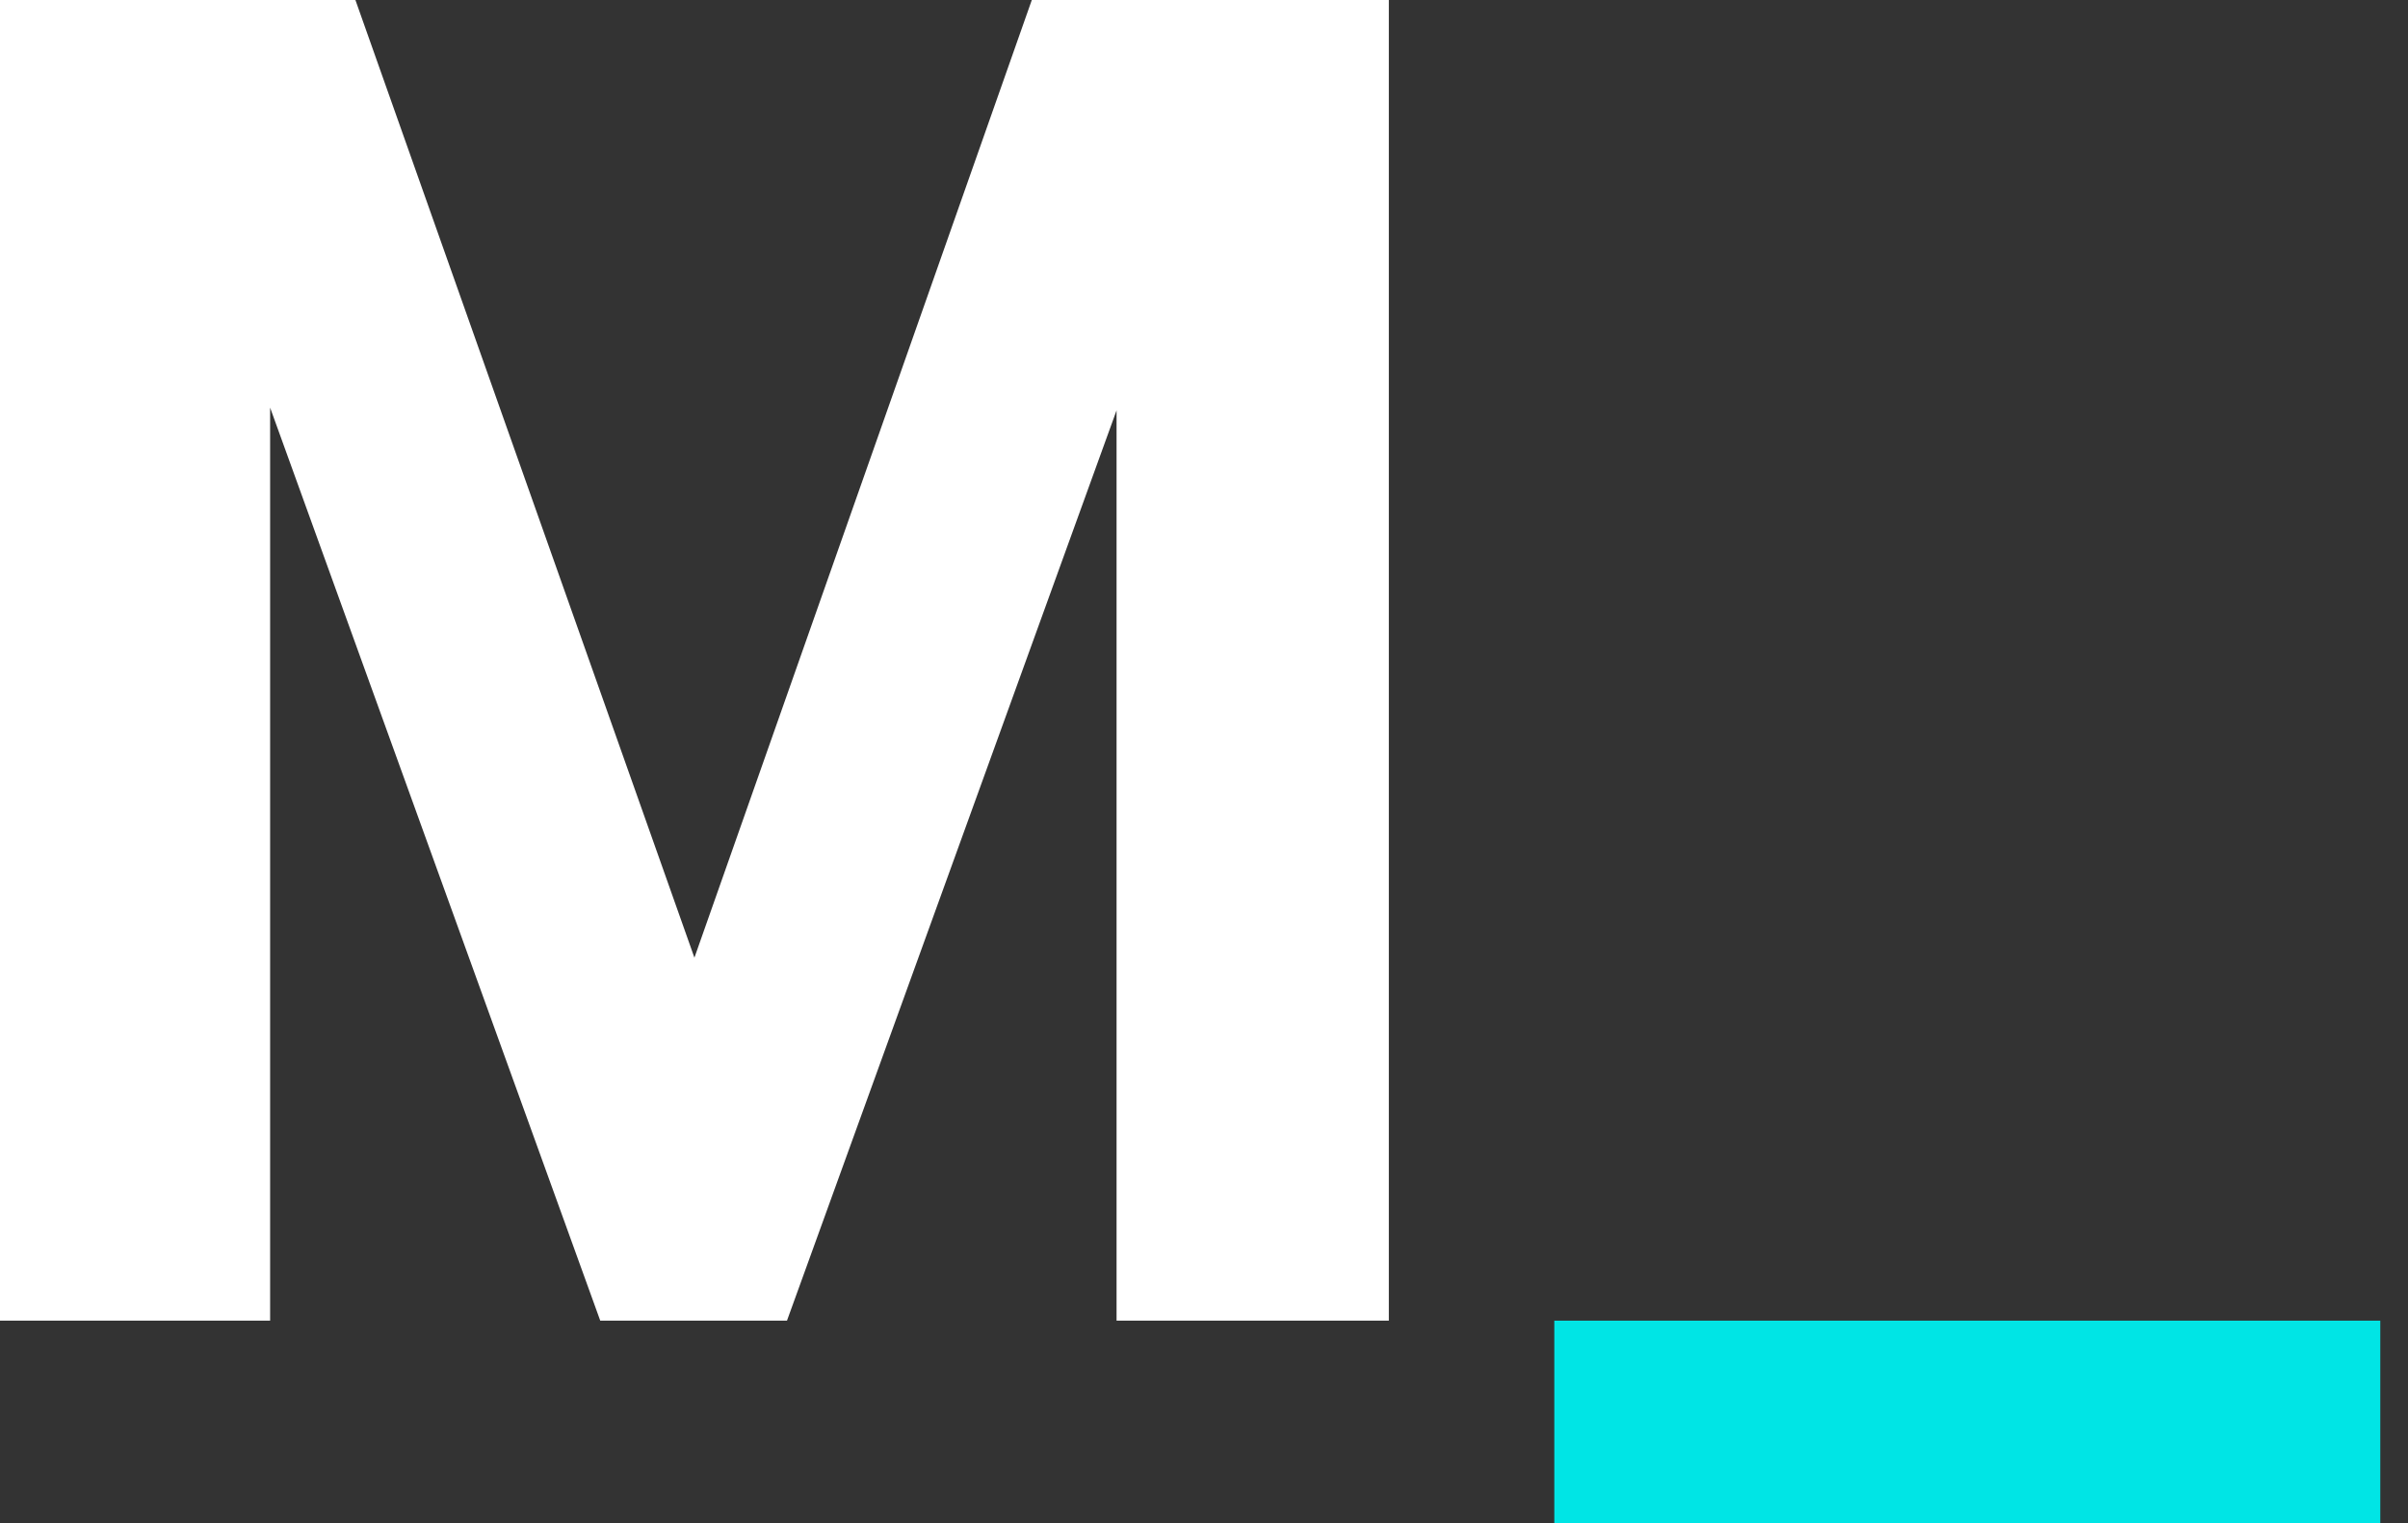
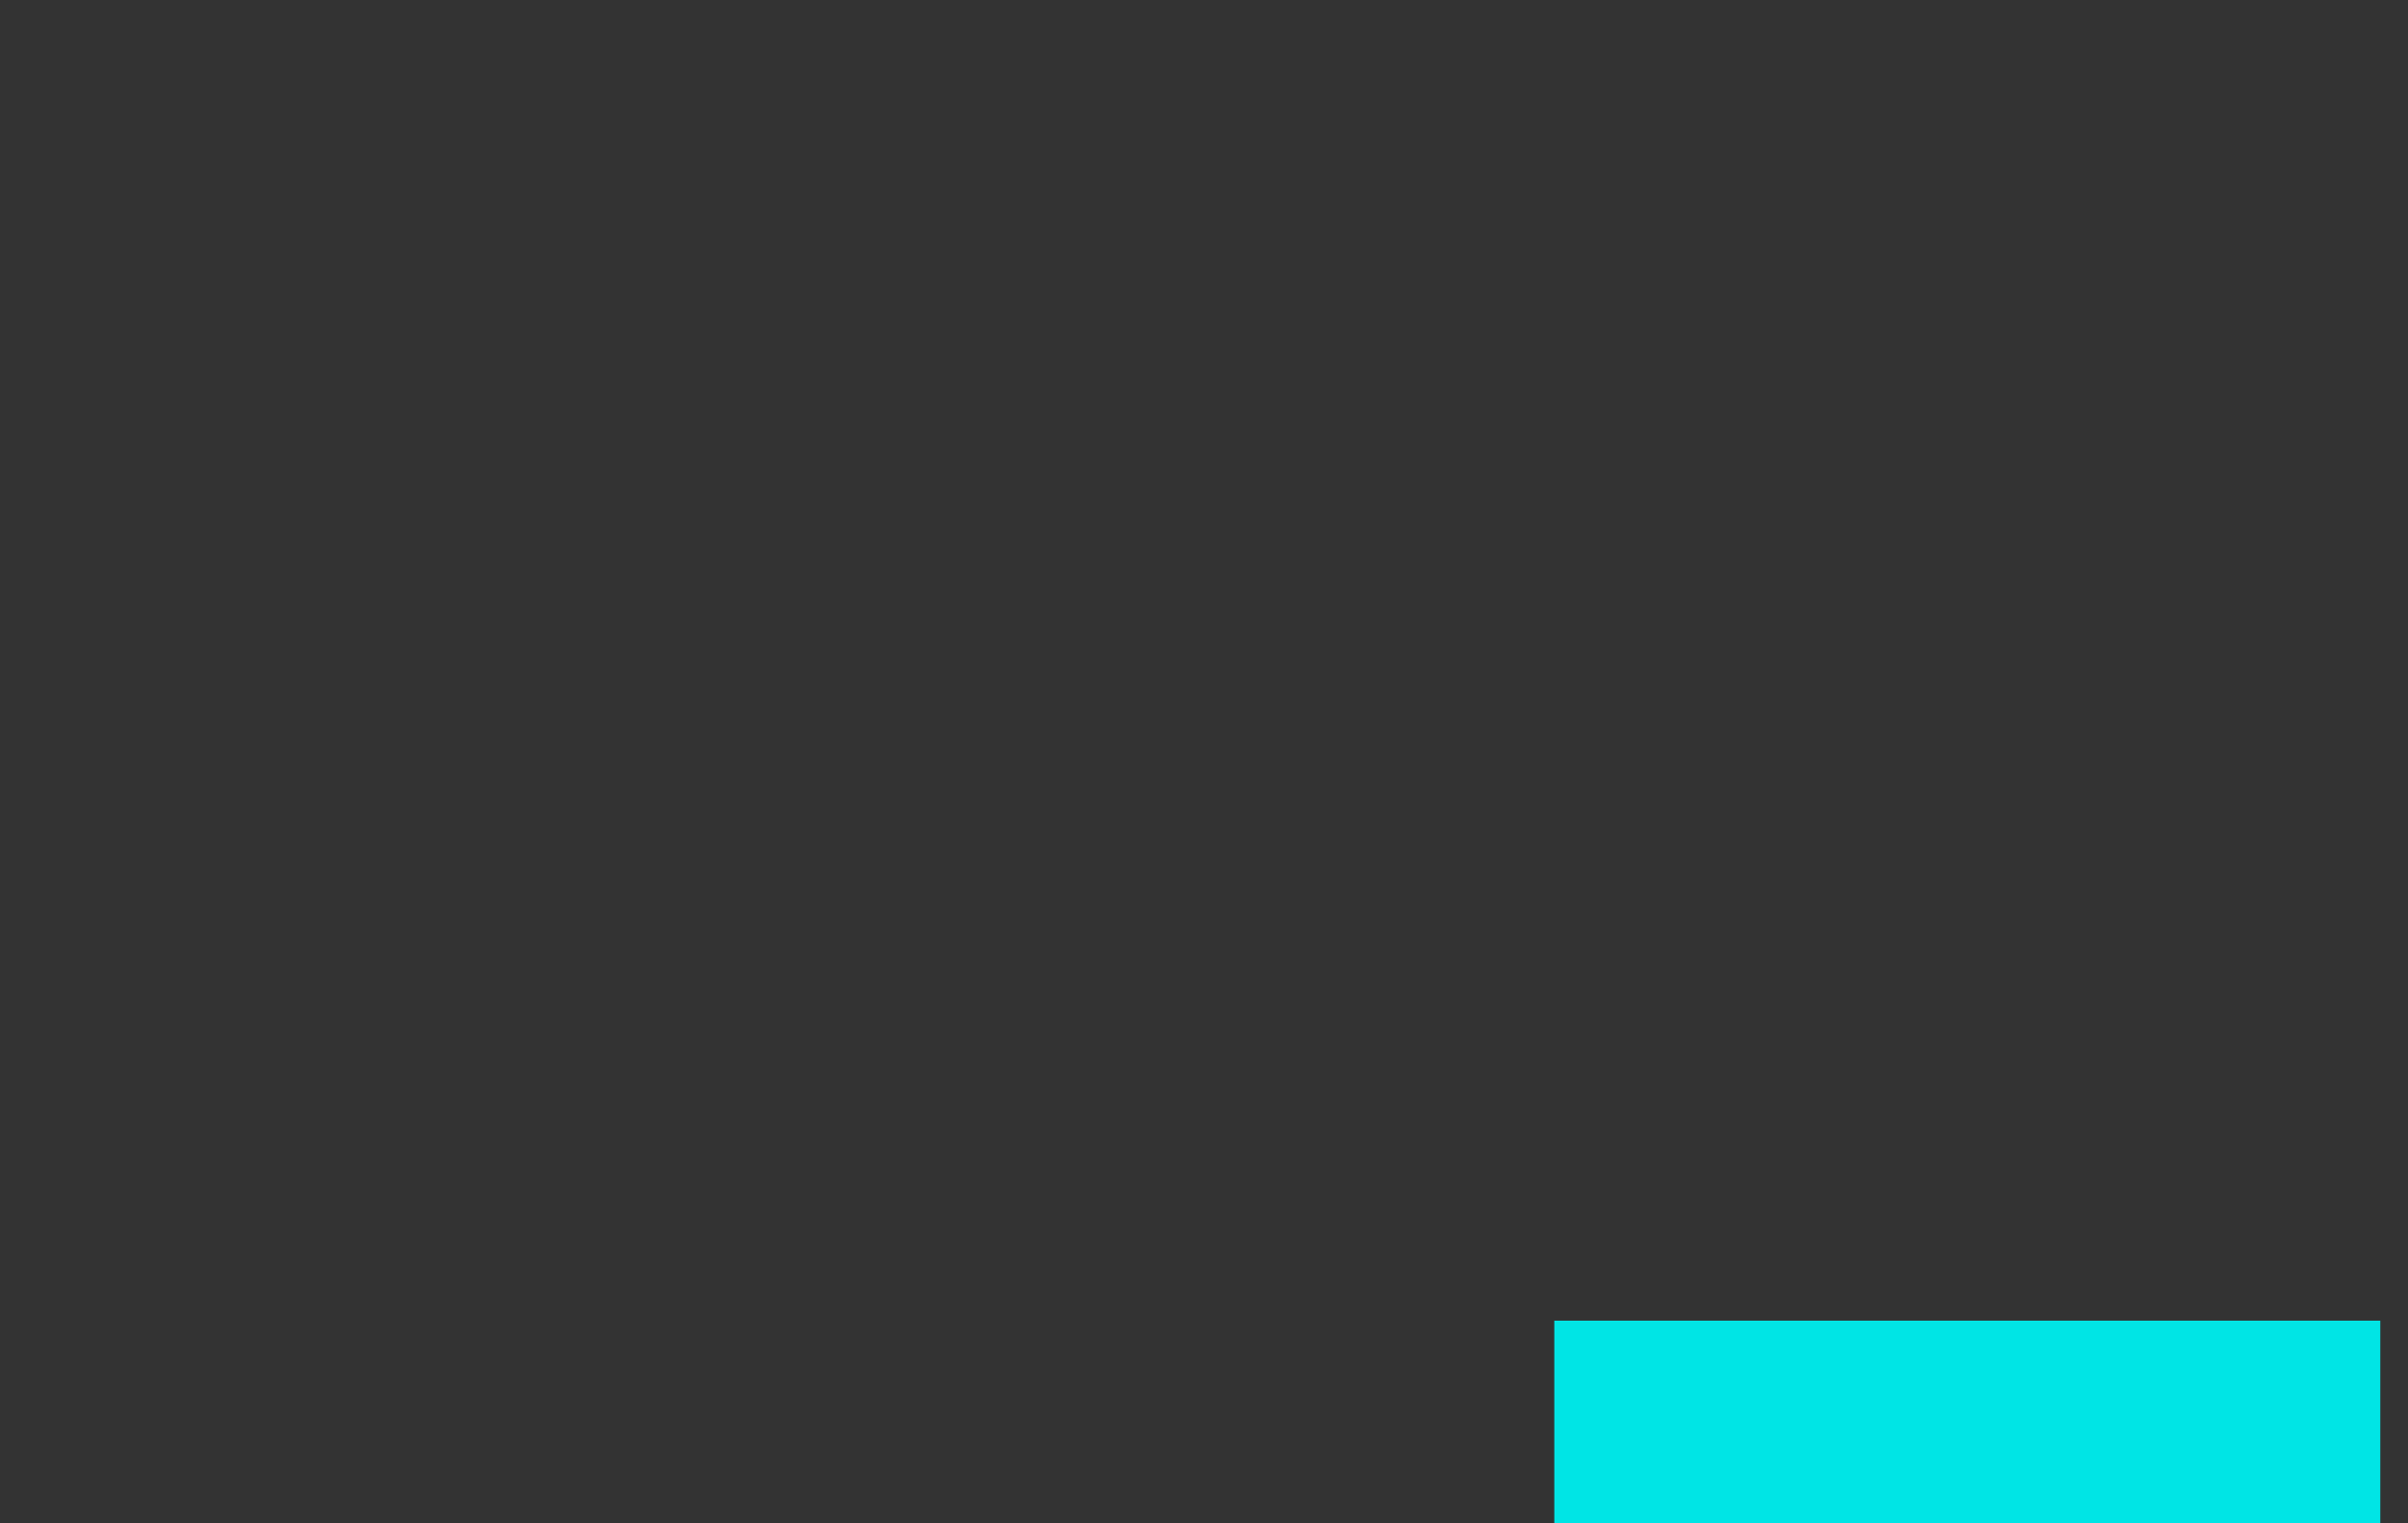
<svg xmlns="http://www.w3.org/2000/svg" version="1.1" id="Ebene_1" x="0px" y="0px" viewBox="0 0 895 566" style="enable-background:new 0 0 895 566; background-color: black;" xml:space="preserve">
  <rect x="0" y="0" width="895" height="566" fill="#333333" stroke="none" />
  <style type="text/css">
	.st0{fill:#FFFFFF;}
	.st1{fill:#00E5E5;}
</style>
  <rect transform="translate(-1950,0)" x="2527.7" y="490.8" class="st1" width="307" height="76.2" />
-   <polygon class="st0" points="383.5,0 258.1,355.9 132.1,0 0,0 0,490.8 100.4,490.8 100.4,151.5 223.1,490.8 292.5,490.8 415,152.5   415,490.8 516.2,490.8 516.2,0 " />
</svg>